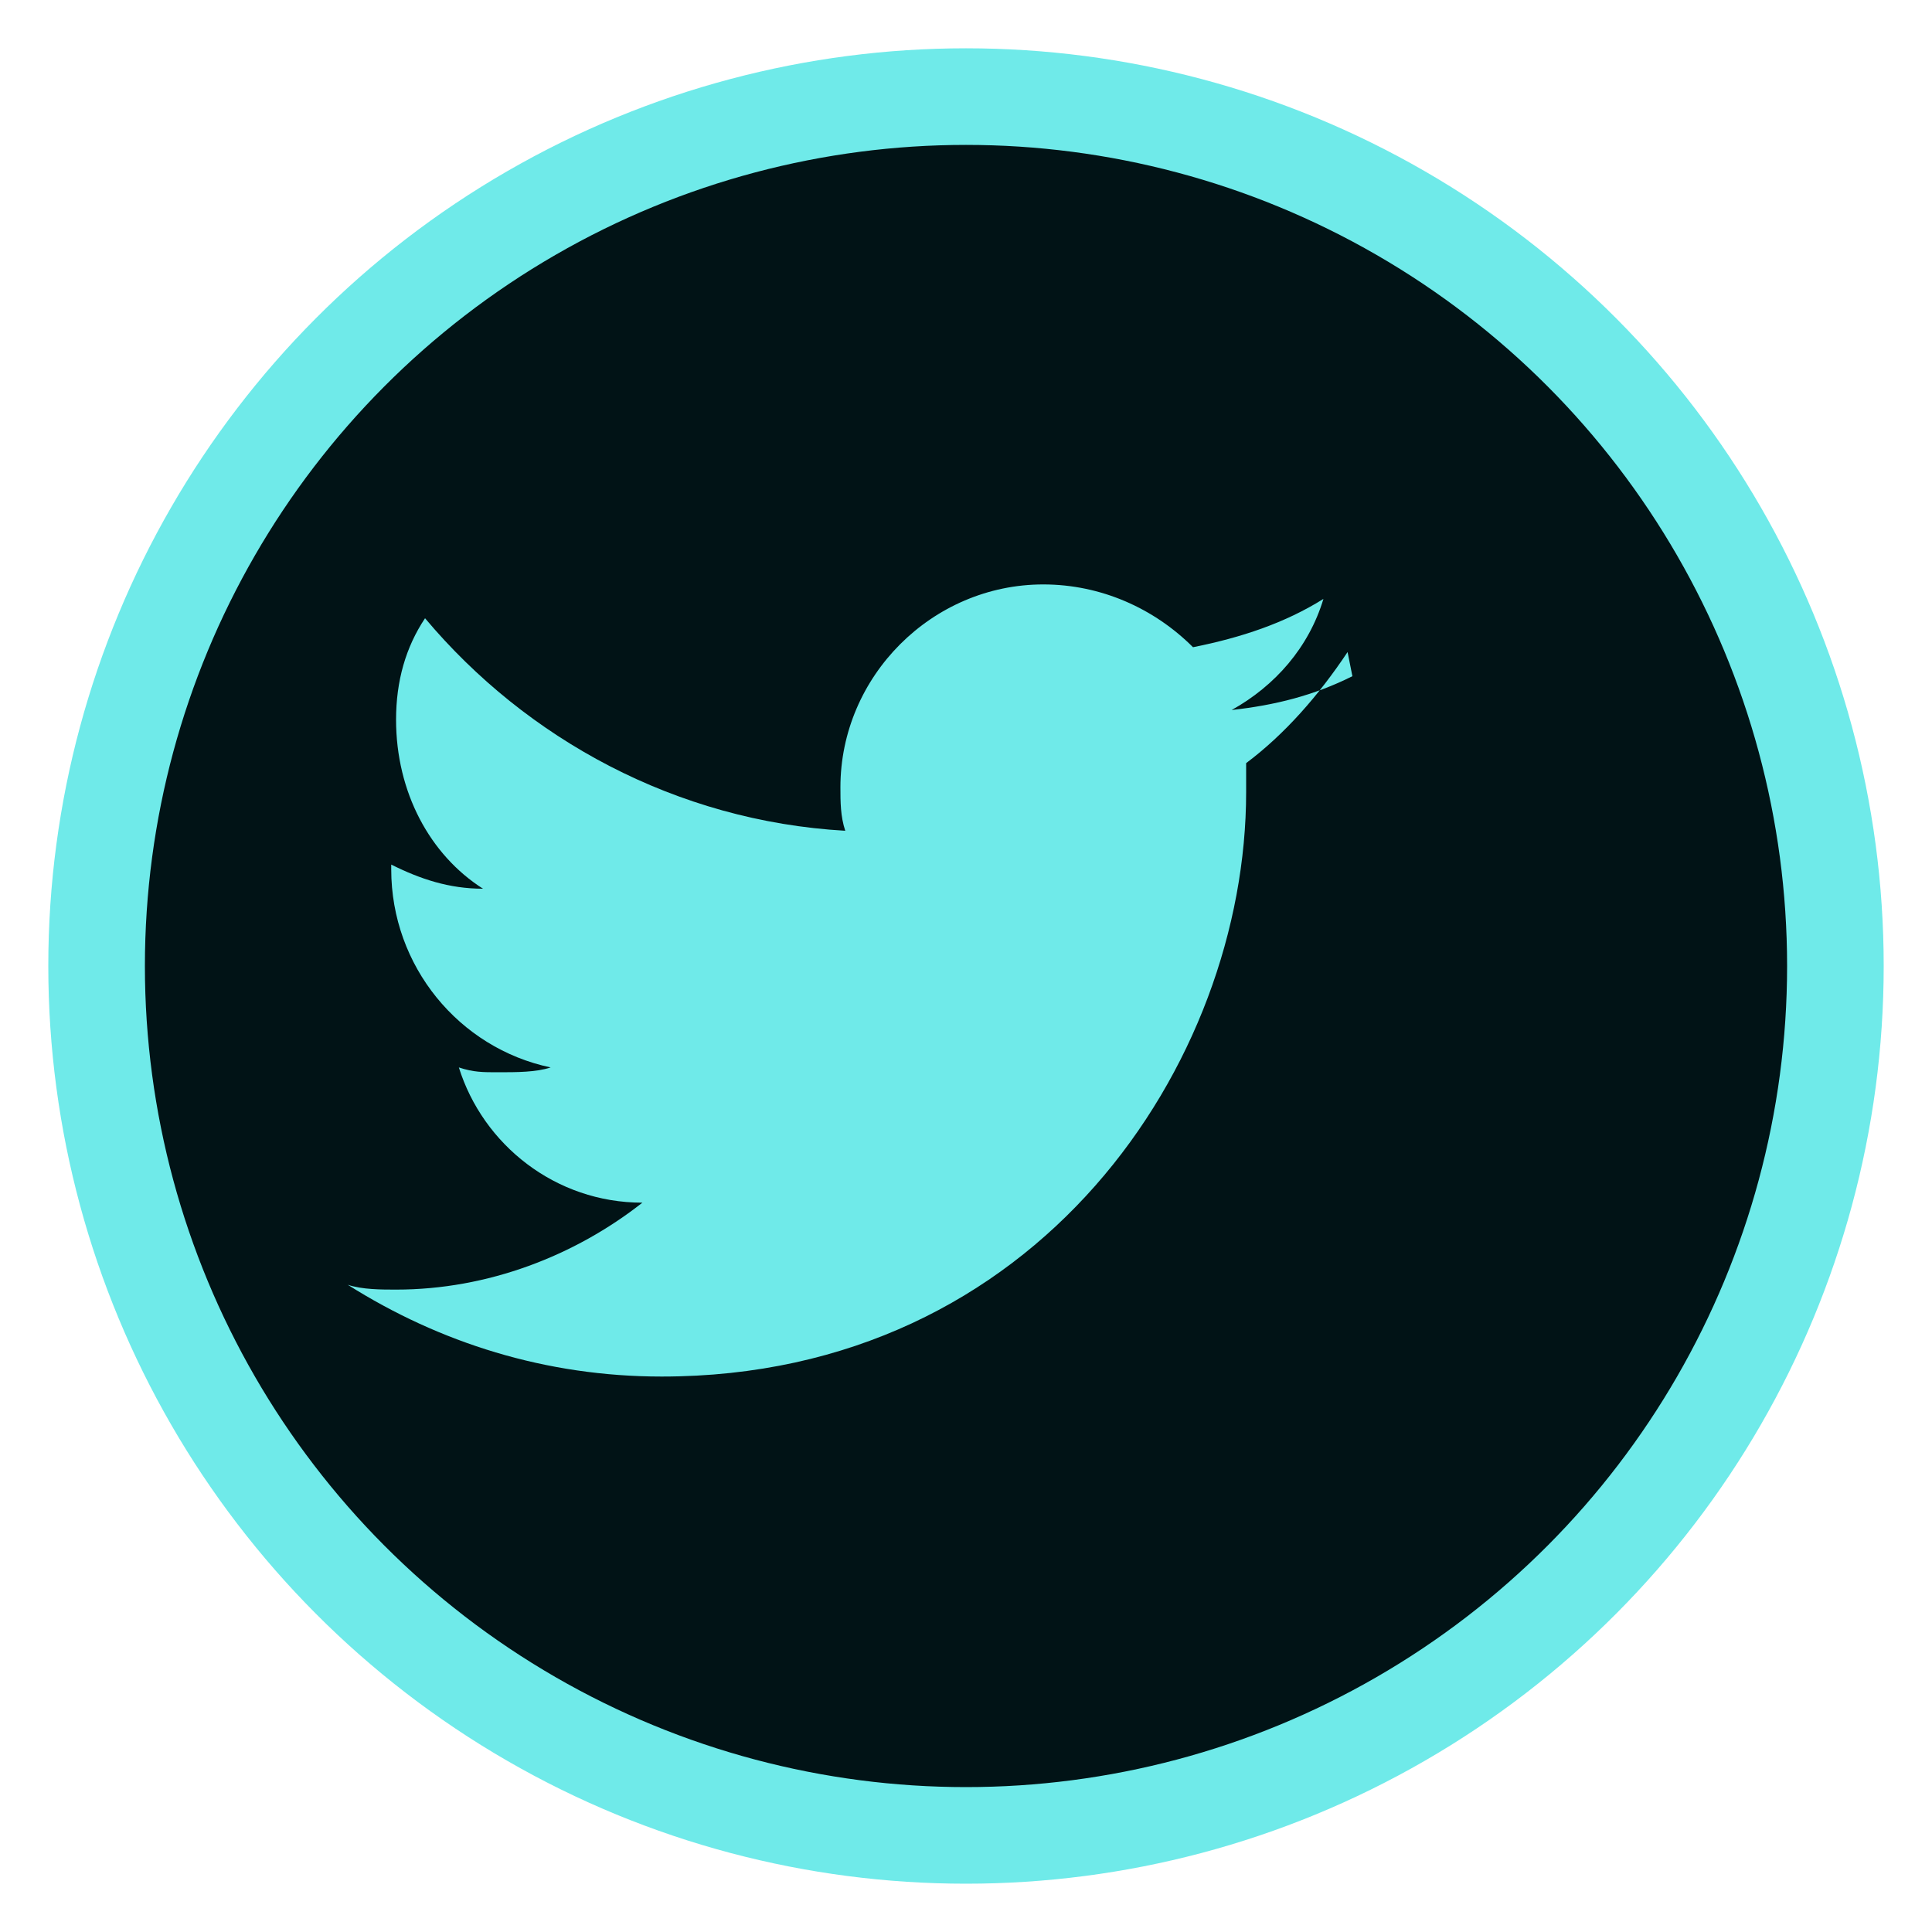
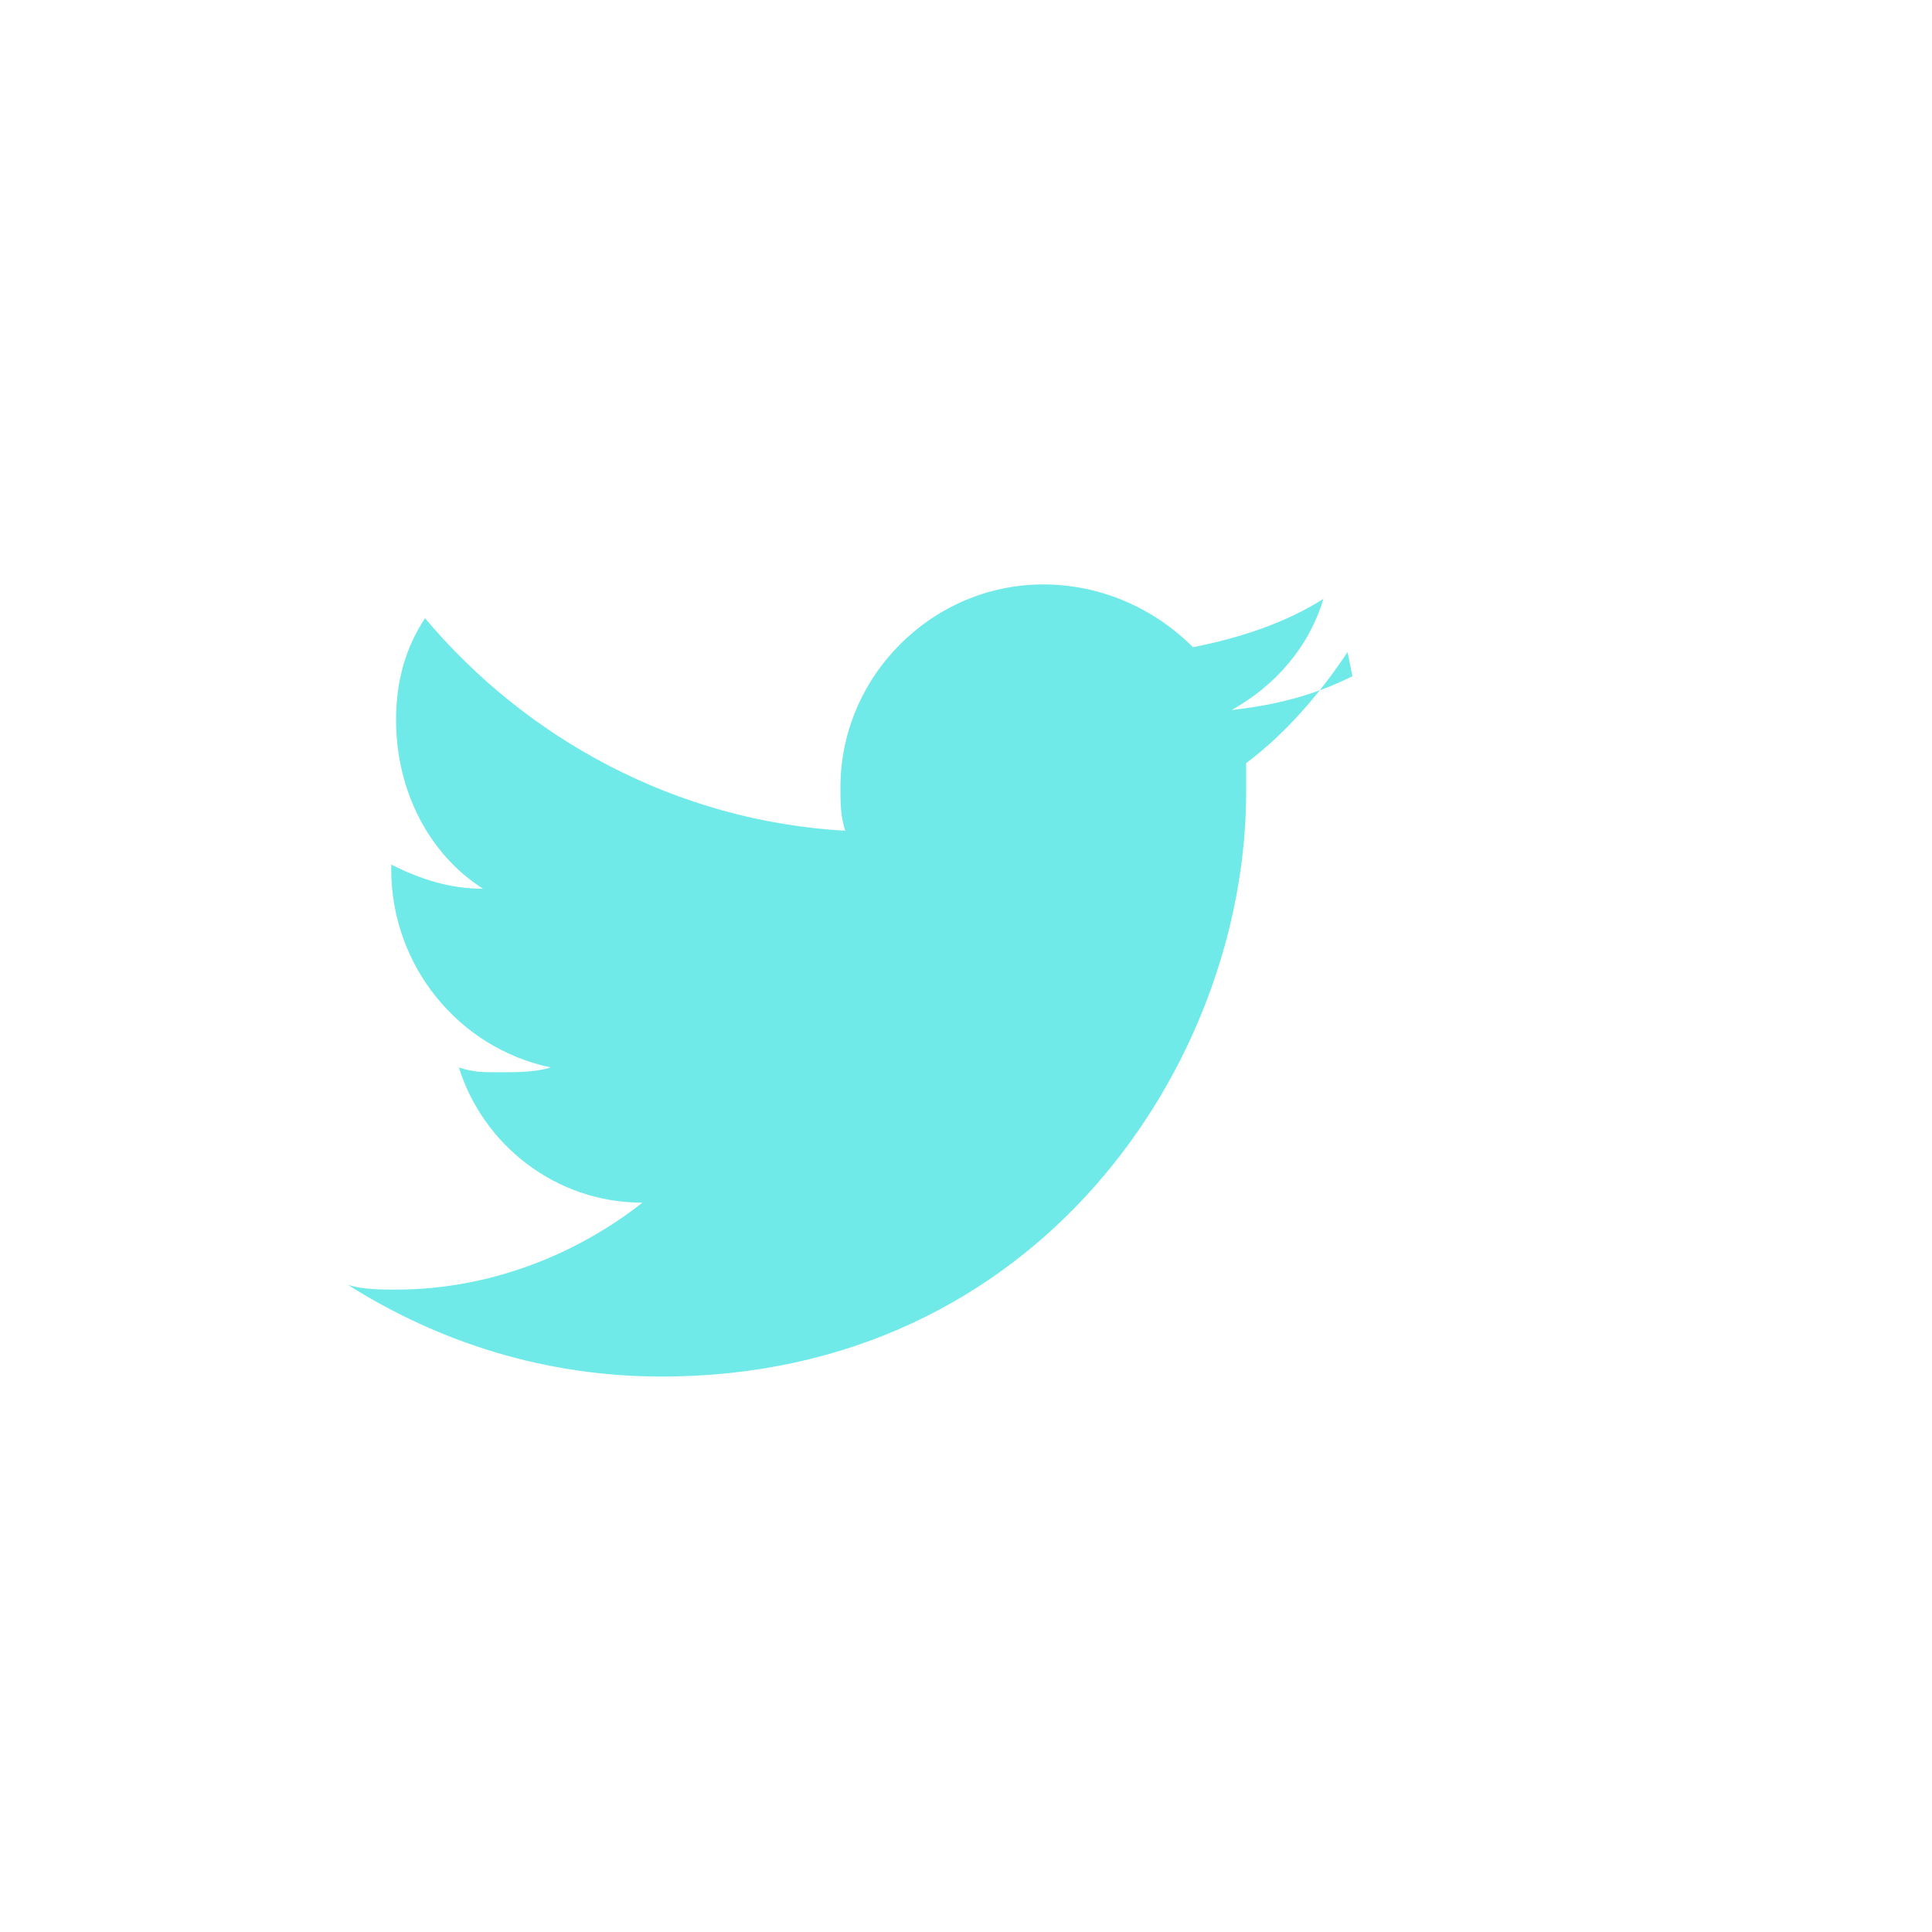
<svg xmlns="http://www.w3.org/2000/svg" width="40" height="40" viewBox="0 0 40 40" fill="none">
-   <circle cx="20" cy="20" r="18" fill="#011316" stroke="#6FEAE9" stroke-width="2" />
  <path d="M28 14c-.8.4-1.6.6-2.5.7.9-.5 1.6-1.3 1.9-2.3-.8.5-1.7.8-2.7 1-.8-.8-1.9-1.3-3.1-1.3-2.3 0-4.2 1.9-4.2 4.2 0 .3 0 .6.1.9-3.5-.2-6.6-1.9-8.7-4.4-.4.6-.6 1.3-.6 2.1 0 1.5.7 2.8 1.8 3.5-.7 0-1.3-.2-1.9-.5v.1c0 2 1.4 3.7 3.3 4.1-.3.1-.7.1-1.1.1-.3 0-.5 0-.8-.1.5 1.6 2 2.8 3.8 2.8-1.4 1.1-3.2 1.8-5.1 1.8-.3 0-.7 0-1-.1 1.9 1.2 4.1 1.9 6.5 1.9 7.8 0 12.1-6.5 12.1-12.1 0-.2 0-.4 0-.6.8-.6 1.5-1.4 2.1-2.3z" fill="#6FEAE9" />
</svg>